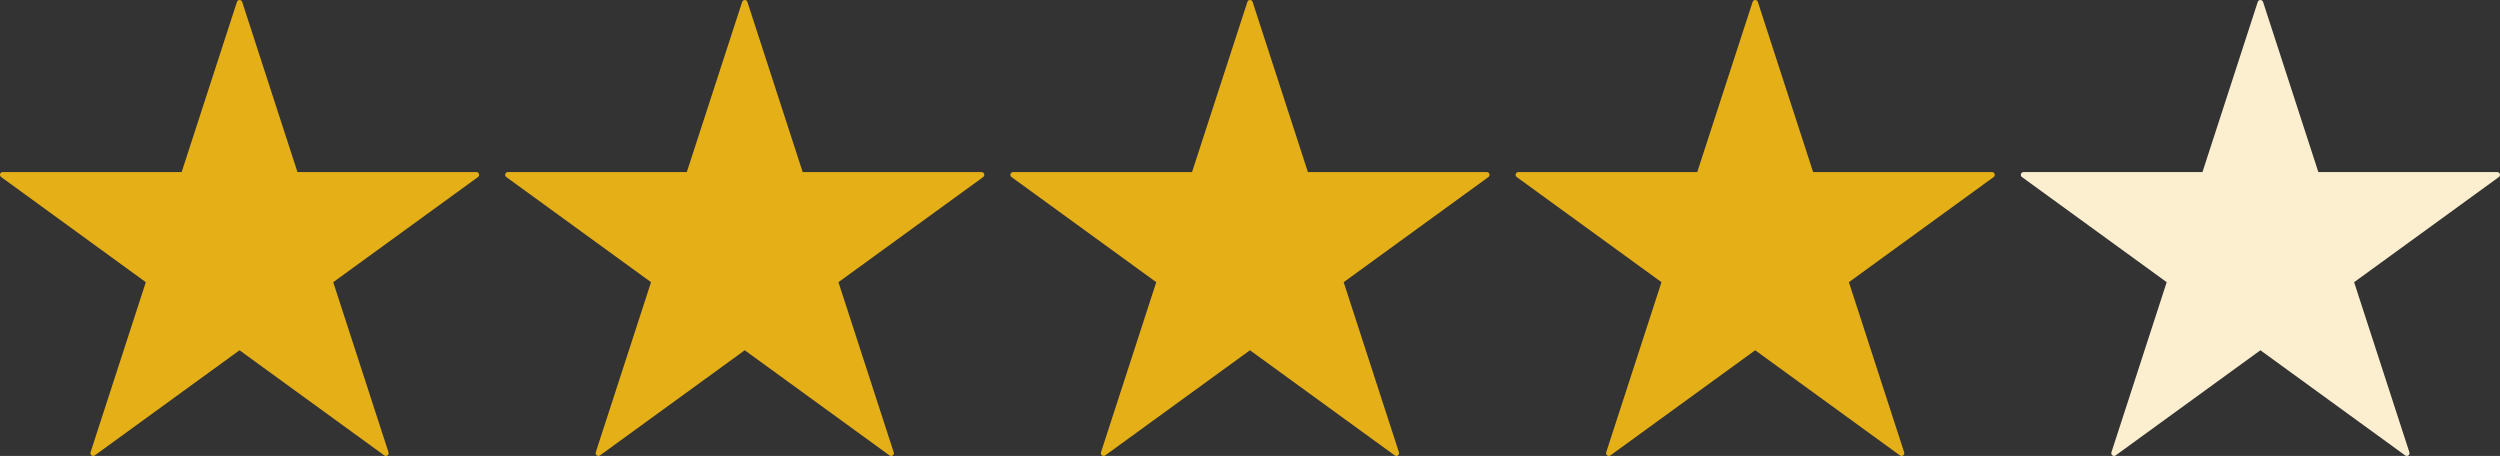
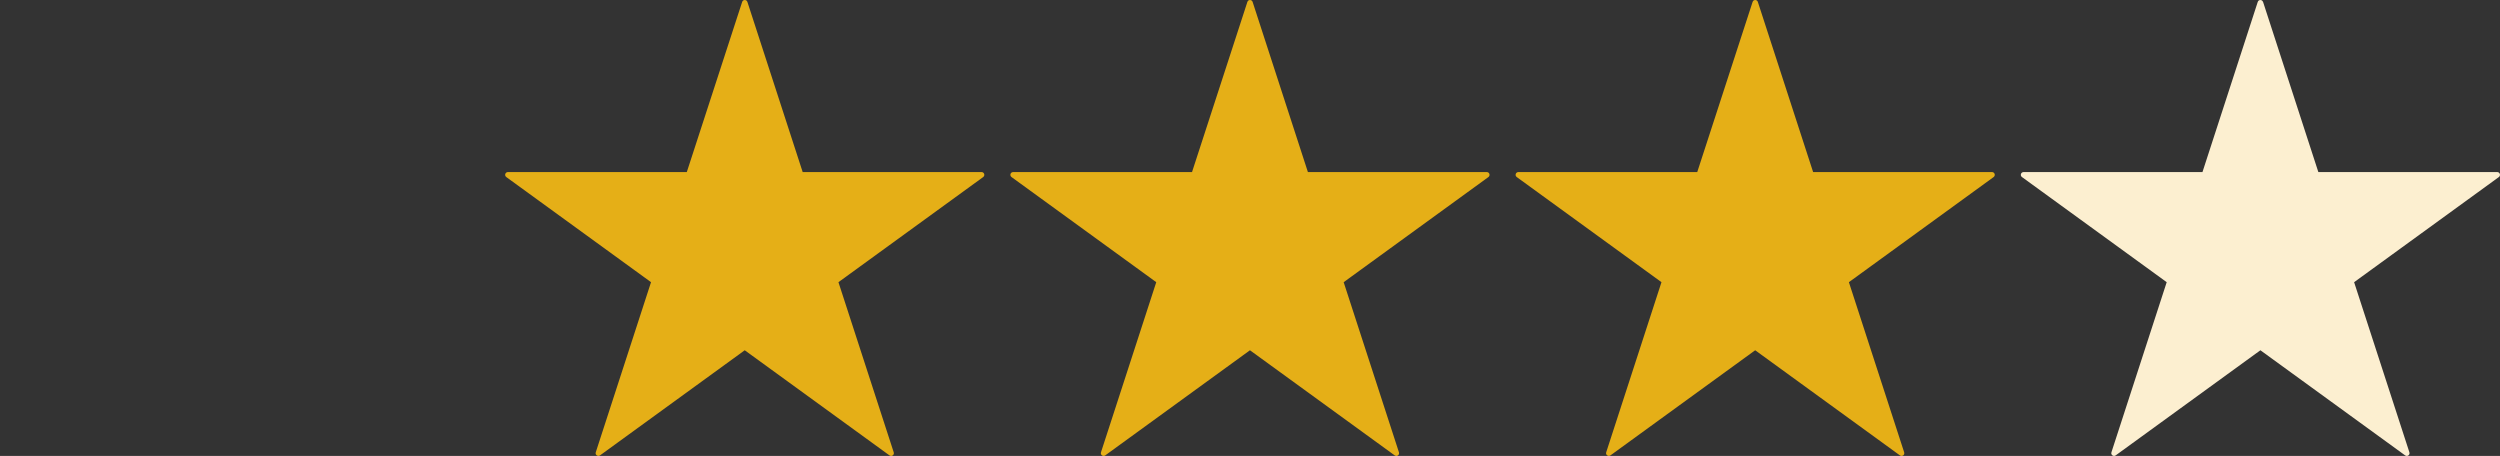
<svg xmlns="http://www.w3.org/2000/svg" id="_レイヤー_2" data-name="レイヤー 2" viewBox="0 0 677.92 123.63">
  <rect x="0" y="0" width="677.92" height="123.63" fill="#333333" stroke="none" />
  <g id="_レイヤー_1-2" data-name="レイヤー 1">
    <g>
-       <path d="M65.67.52l14.99,46.14h48.51c.72,0,1.02.92.44,1.35l-39.25,28.51,14.99,46.14c.22.69-.56,1.26-1.15.83l-39.25-28.51-39.25,28.51c-.58.42-1.37-.15-1.15-.83l14.99-46.14L.31,48c-.58-.42-.28-1.35.44-1.35h48.51S64.25.52,64.25.52c.22-.69,1.2-.69,1.42,0Z" style="fill: #e5af17;" />
      <path d="M202.67.52l14.99,46.14h48.51c.72,0,1.02.92.44,1.35l-39.25,28.51,14.99,46.14c.22.69-.56,1.26-1.15.83l-39.25-28.51-39.25,28.51c-.58.42-1.37-.15-1.15-.83l14.99-46.14-39.25-28.51c-.58-.42-.28-1.35.44-1.35h48.51S201.25.52,201.25.52c.22-.69,1.2-.69,1.42,0Z" style="fill: #e5af17;" />
      <path d="M339.67.52l14.99,46.14h48.51c.72,0,1.02.92.44,1.35l-39.25,28.51,14.99,46.14c.22.69-.56,1.26-1.15.83l-39.25-28.51-39.25,28.51c-.58.42-1.37-.15-1.15-.83l14.99-46.14-39.25-28.51c-.58-.42-.28-1.35.44-1.35h48.51S338.25.52,338.25.52c.22-.69,1.2-.69,1.42,0Z" style="fill: #e5af17;" />
      <path d="M476.67.52l14.99,46.14h48.51c.72,0,1.02.92.44,1.35l-39.25,28.51,14.99,46.14c.22.69-.56,1.26-1.15.83l-39.25-28.51-39.25,28.51c-.58.42-1.37-.15-1.15-.83l14.99-46.14-39.25-28.51c-.58-.42-.28-1.35.44-1.35h48.51S475.25.52,475.25.52c.22-.69,1.2-.69,1.42,0Z" style="fill: #e5af17;" />
      <path d="M613.67.52l14.99,46.14h48.51c.72,0,1.02.92.44,1.35l-39.25,28.51,14.99,46.14c.22.69-.56,1.26-1.15.83l-39.25-28.51-39.25,28.51c-.58.42-1.37-.15-1.15-.83l14.99-46.14-39.25-28.51c-.58-.42-.28-1.35.44-1.35h48.51s14.99-46.14,14.99-46.14c.22-.69,1.2-.69,1.42,0Z" style="fill: #fcefd0;" />
    </g>
  </g>
</svg>